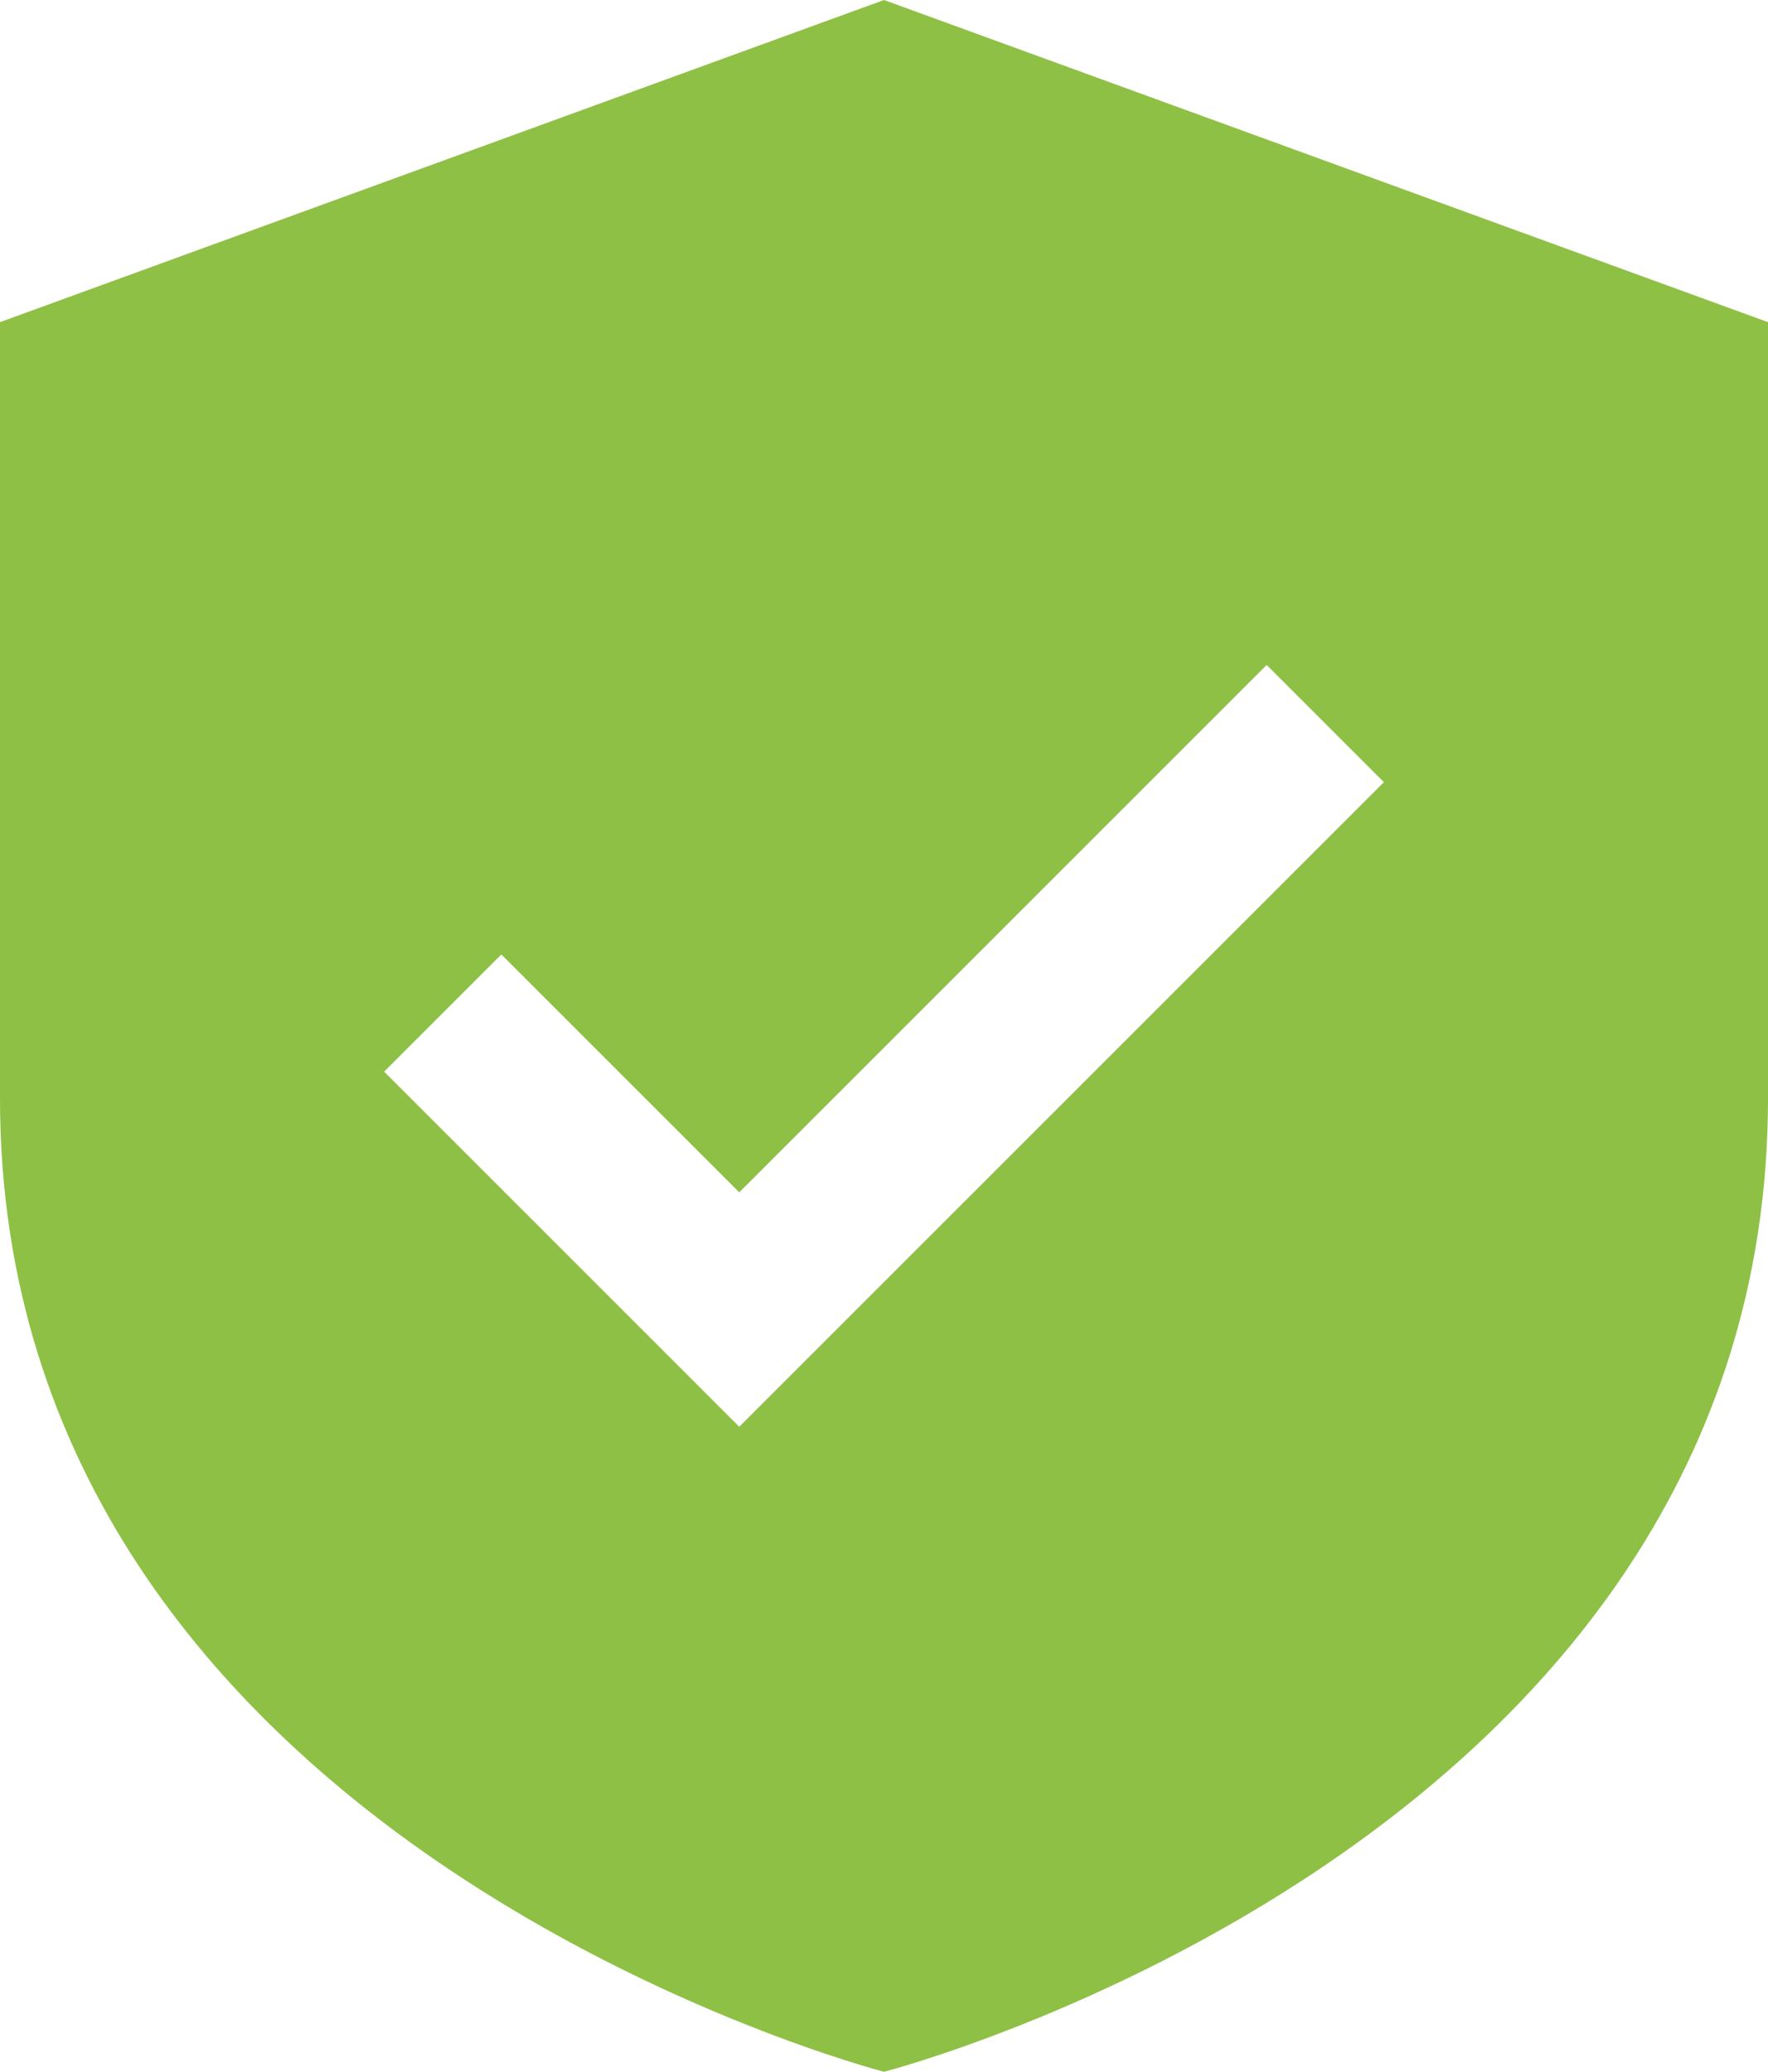
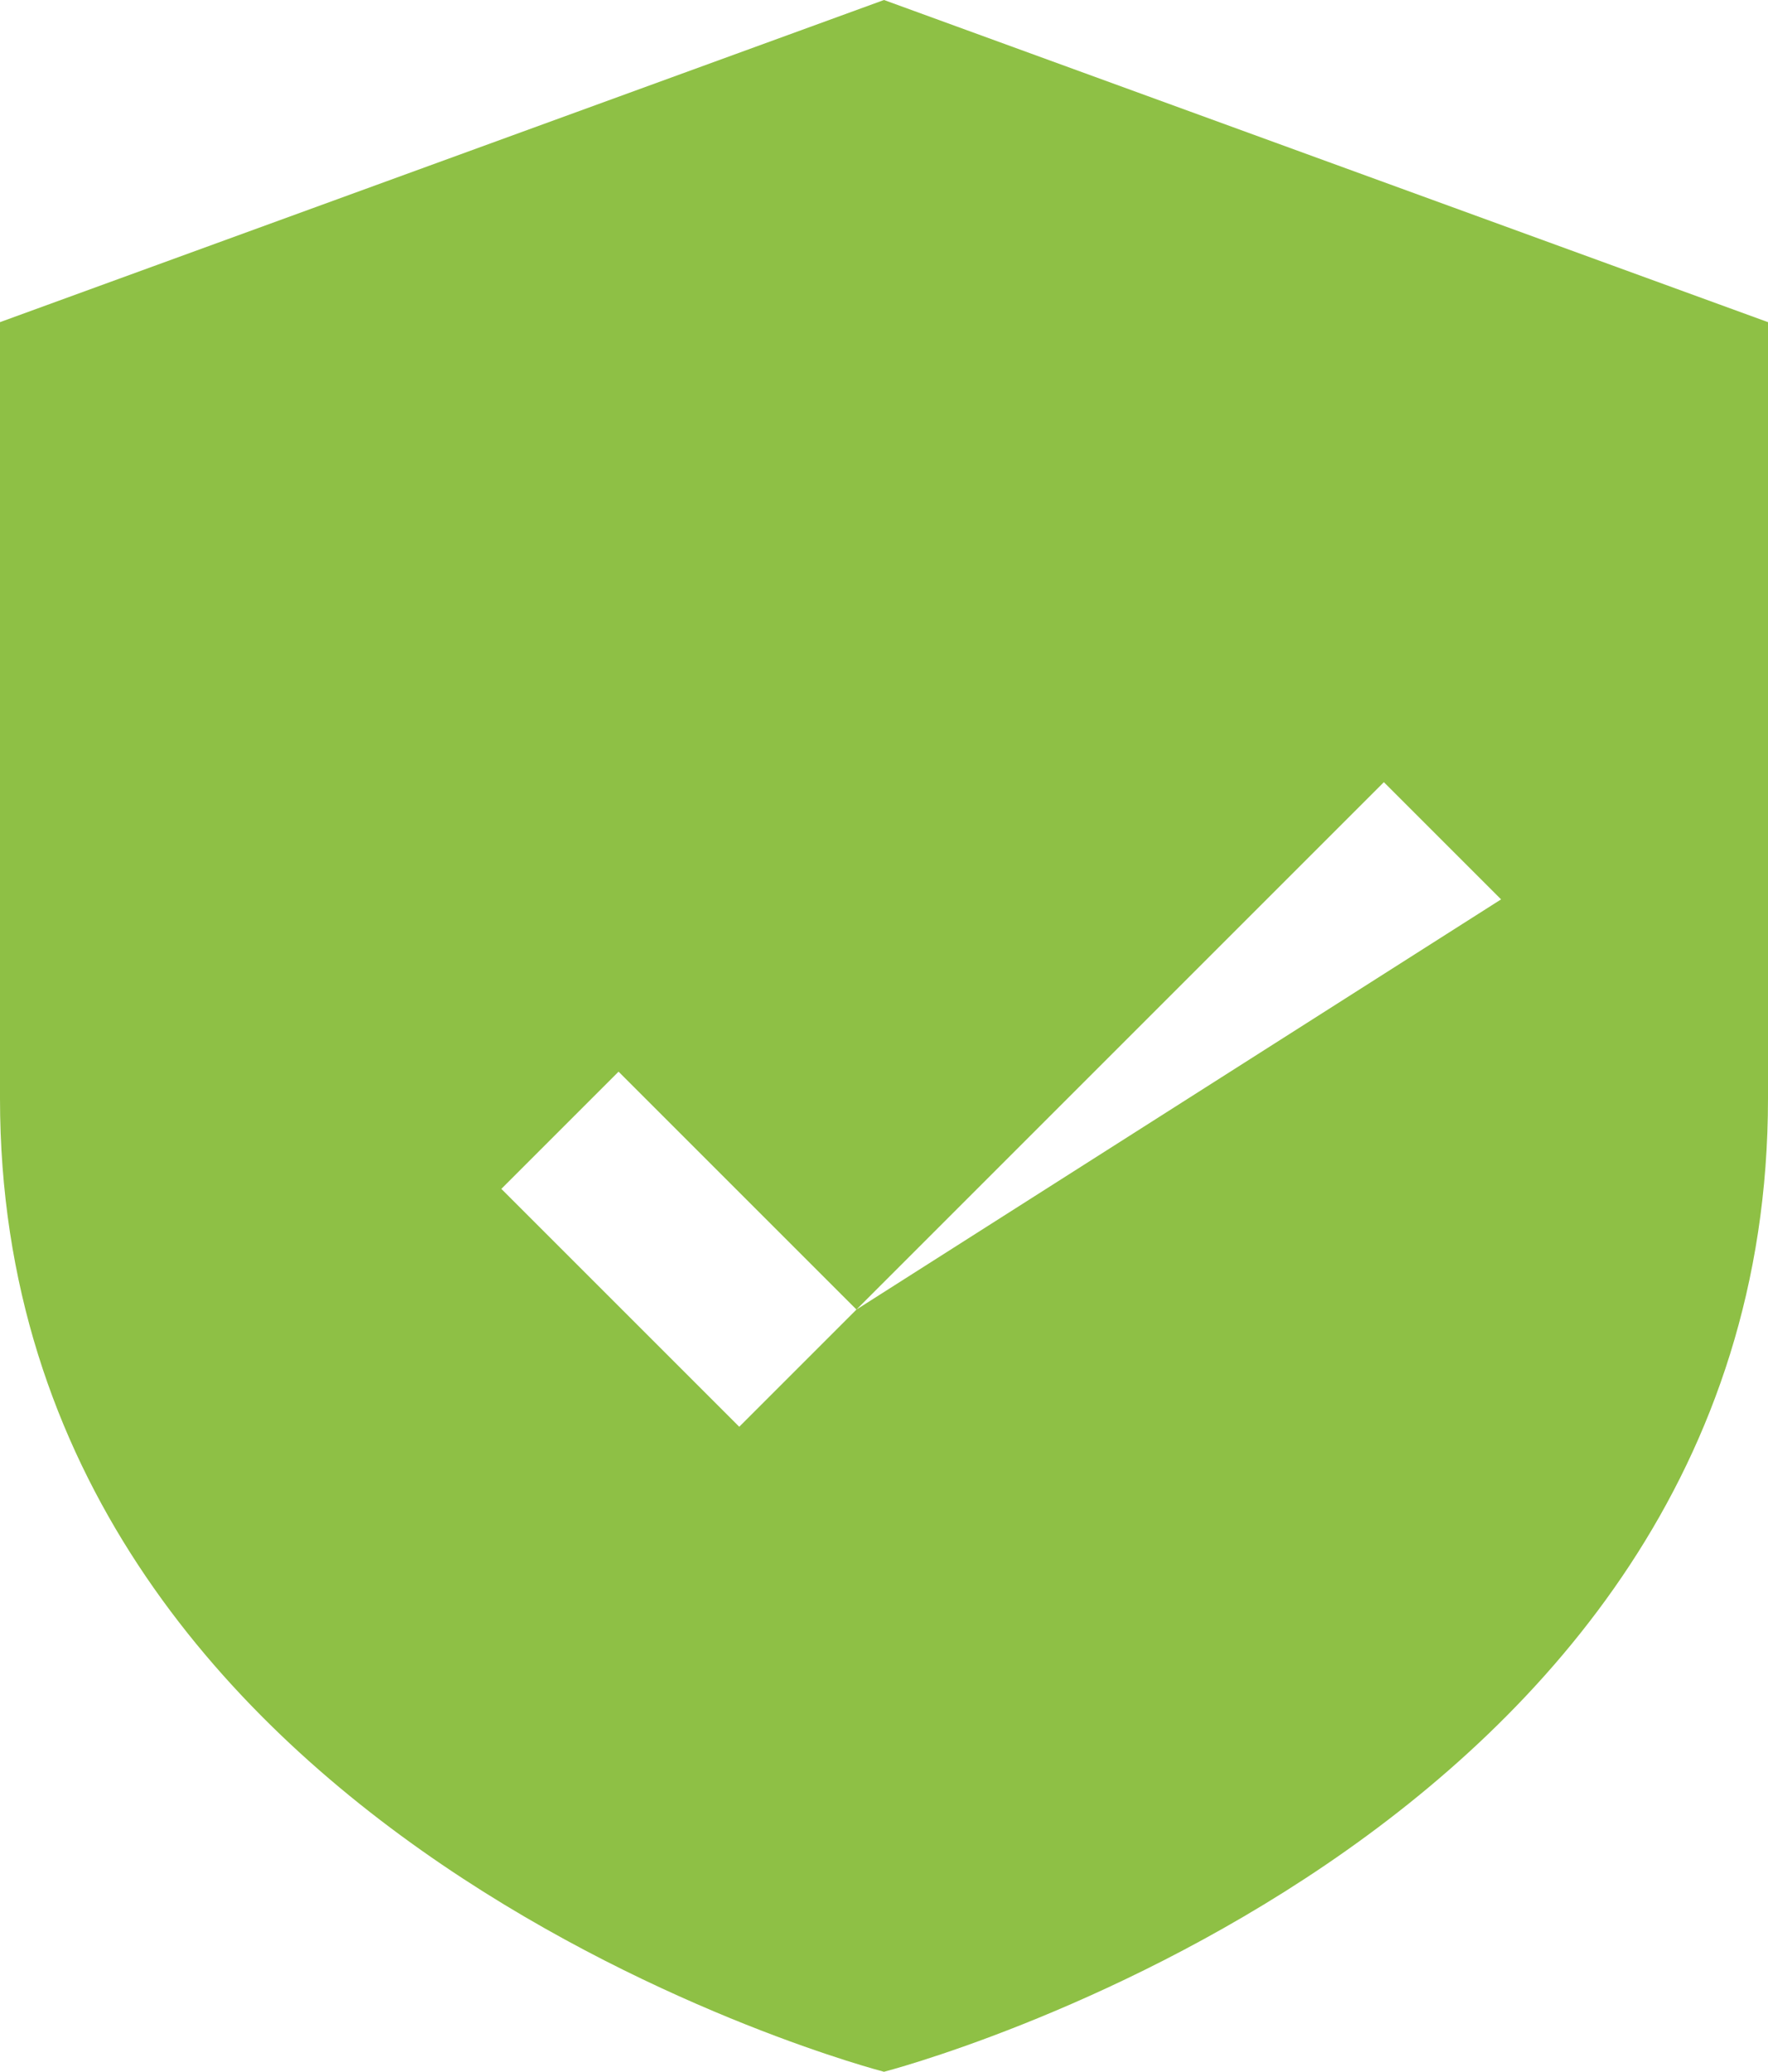
<svg xmlns="http://www.w3.org/2000/svg" version="1.1" id="Layaer_1" x="0px" y="0px" viewBox="0 0 64 75" style="enable-background:new 0 0 64 75;" xml:space="preserve">
  <style type="text/css">
	.st0{fill:#8EC045;}
</style>
-   <path class="st0" d="M32,0L0,11.662c0,0,0,21.187,0,28.101C0,66.748,32,75,32,75s32-8.252,32-35.237c0-6.914,0-28.101,0-28.101L32,0  z M31.003,47.407l-4.243,4.243l0,0l-4.243-4.243l0,0l-8.612-8.612l4.243-4.243l8.612,8.612l19.092-19.092l4.243,4.243L31.003,47.407  z" />
+   <path class="st0" d="M32,0L0,11.662c0,0,0,21.187,0,28.101C0,66.748,32,75,32,75s32-8.252,32-35.237c0-6.914,0-28.101,0-28.101L32,0  z M31.003,47.407l-4.243,4.243l0,0l0,0l-8.612-8.612l4.243-4.243l8.612,8.612l19.092-19.092l4.243,4.243L31.003,47.407  z" />
</svg>